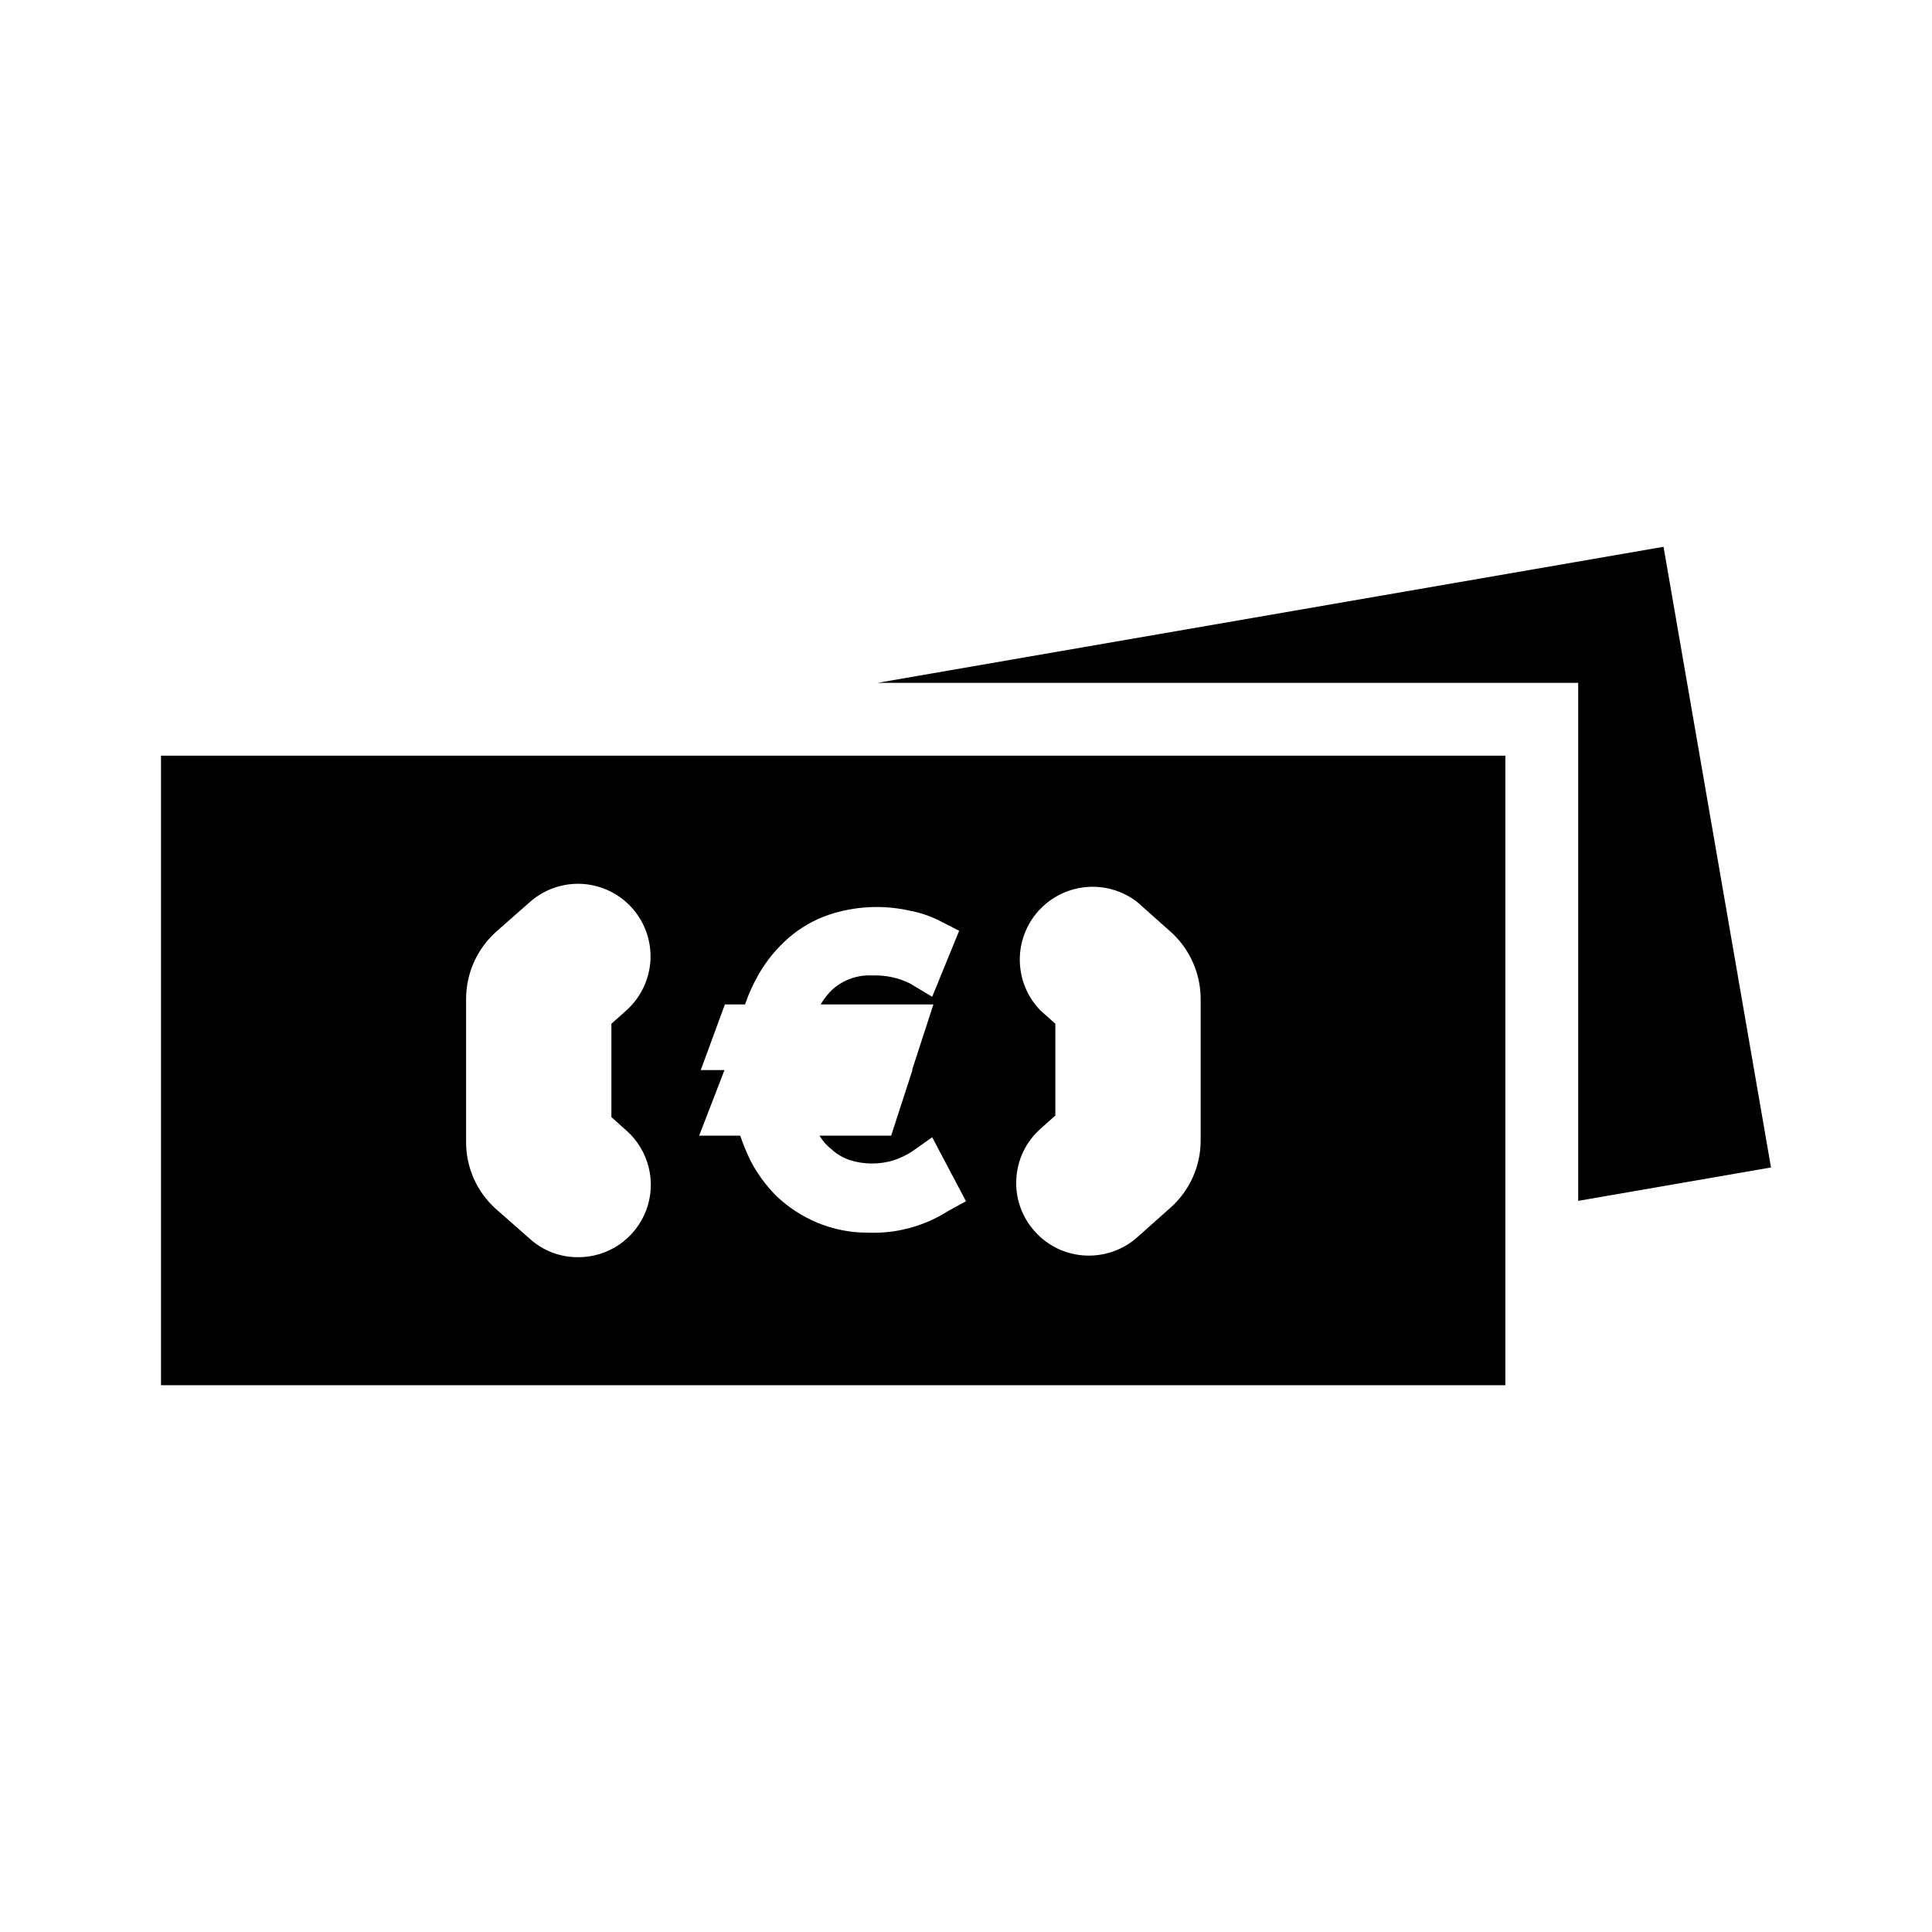
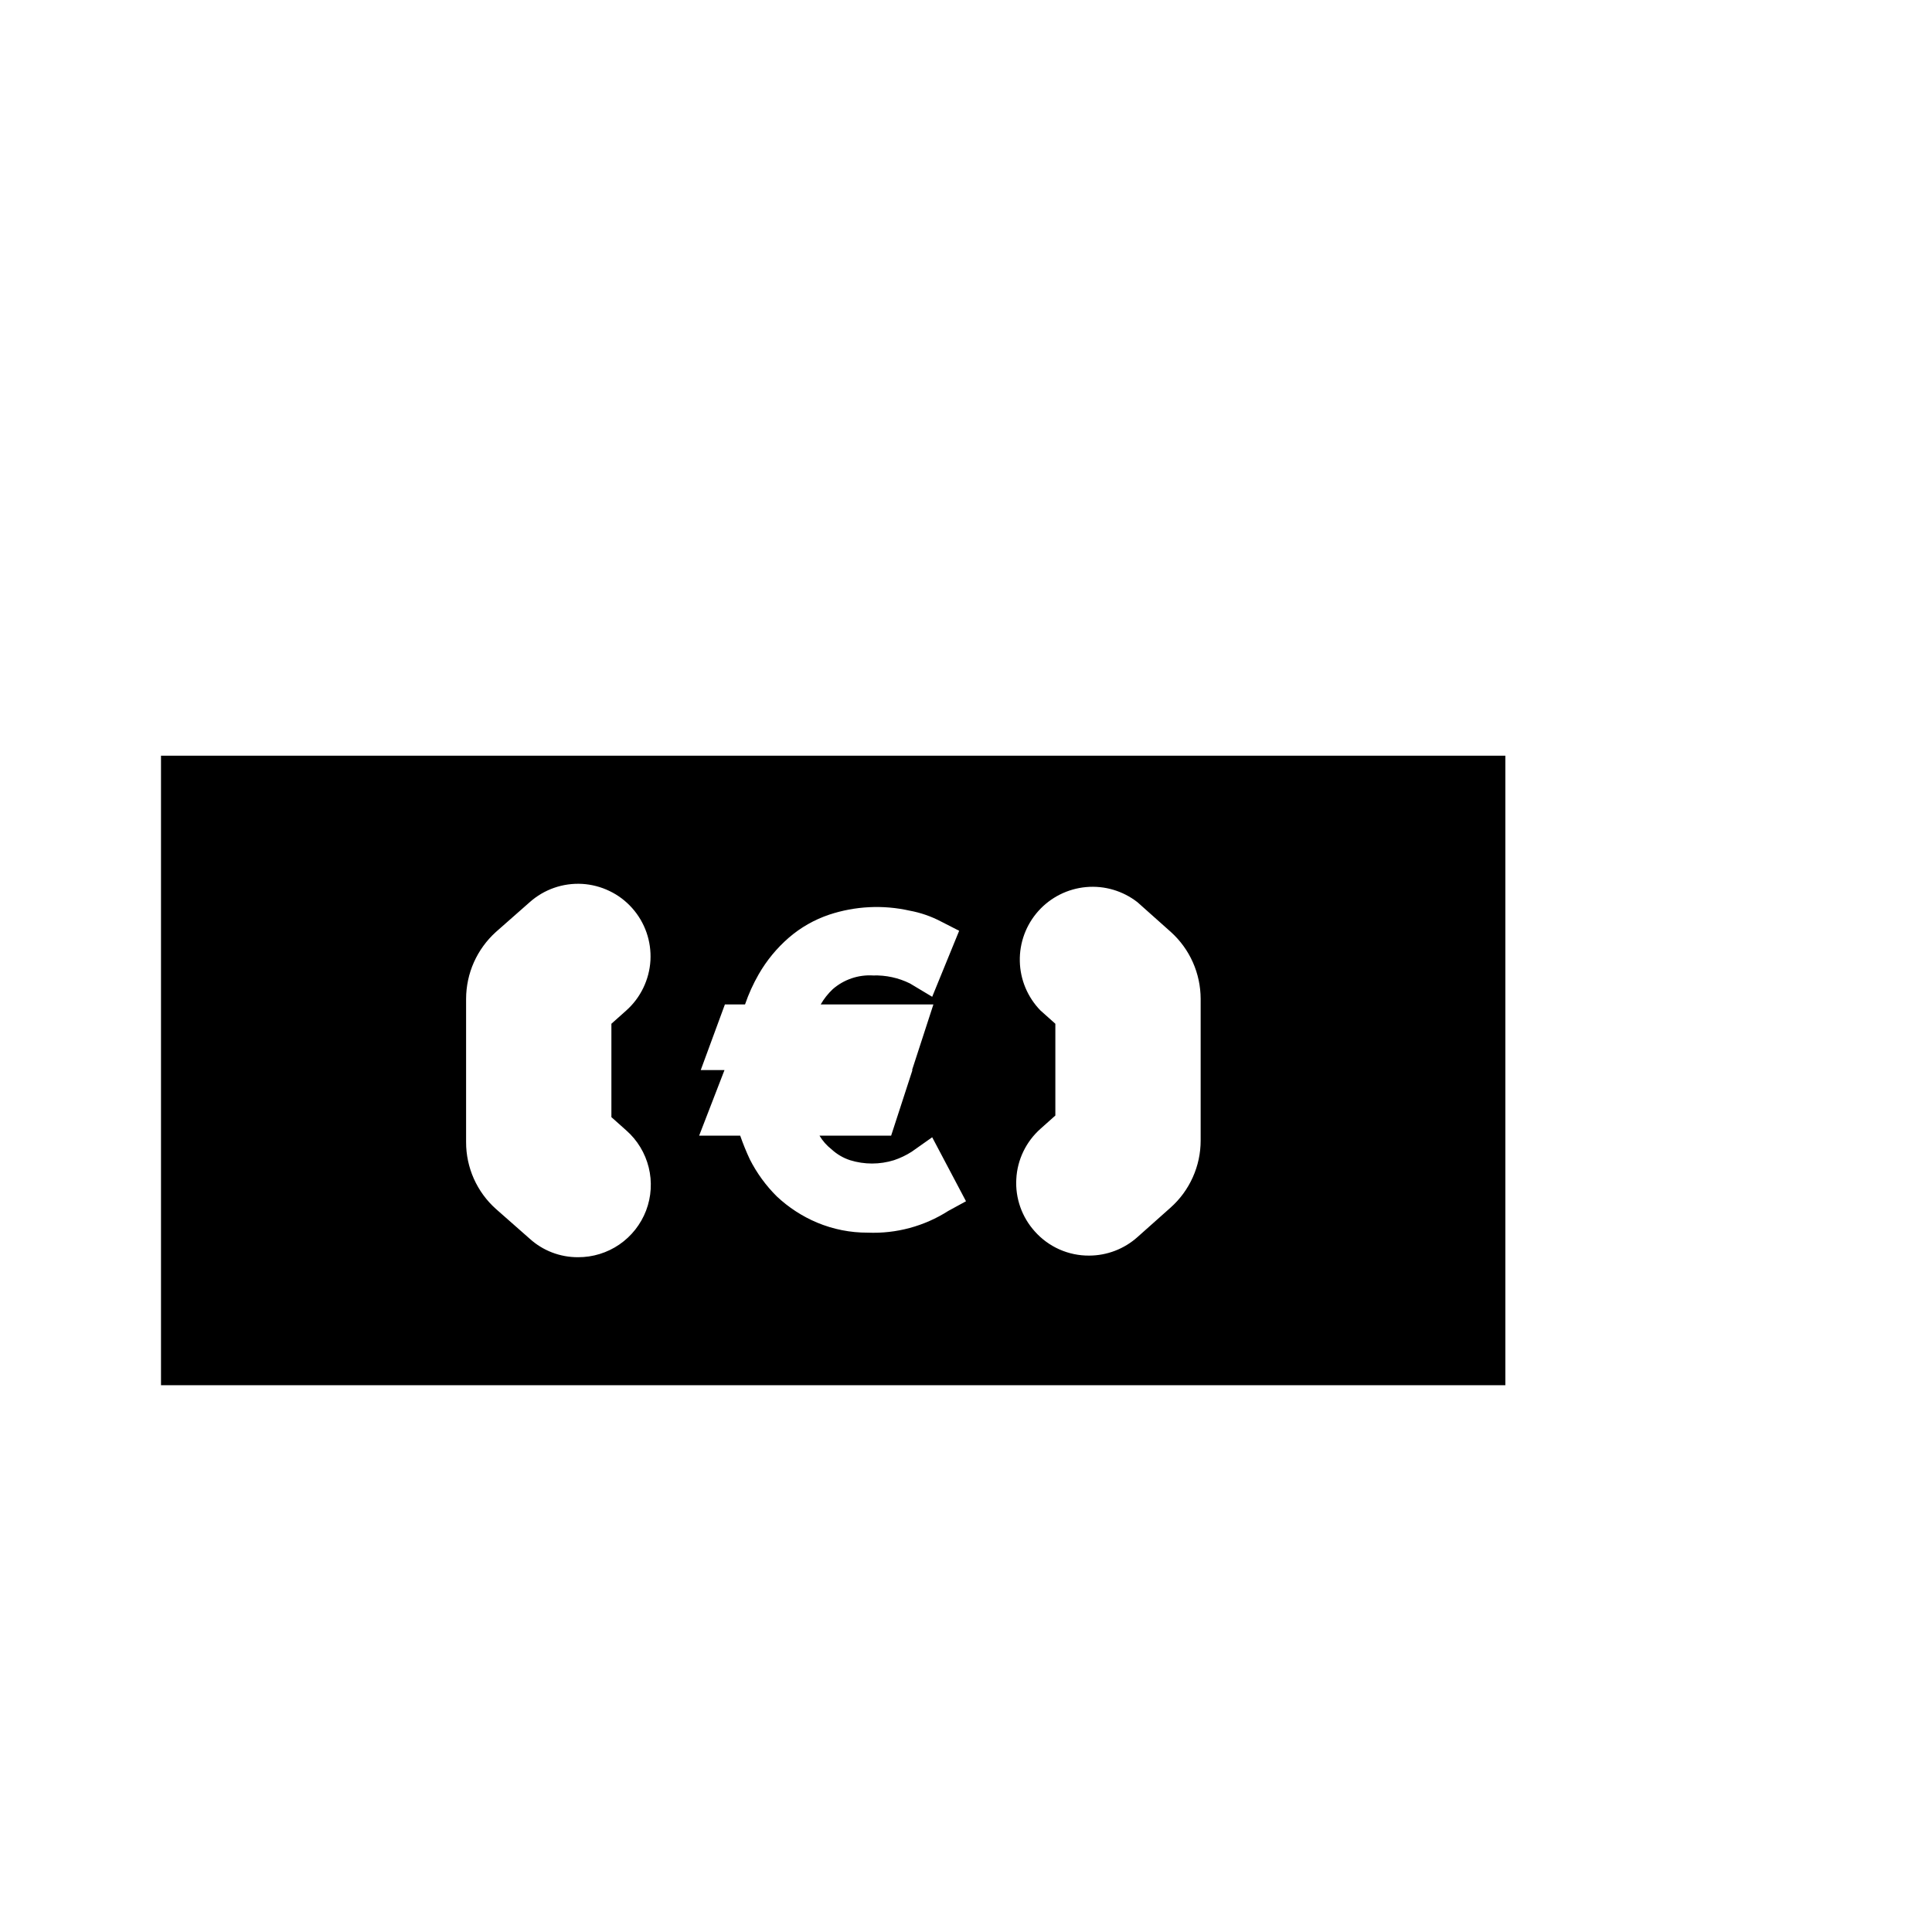
<svg xmlns="http://www.w3.org/2000/svg" width="48" height="48" viewBox="0 0 48 48" fill="none">
-   <path d="M39.21 16.965V29.835L44 29.005L41.33 13.585L21.8 16.965H39.21Z" fill="black" />
  <path d="M4 18.775V34.415H37.4V18.775H4ZM15.56 28.085C15.835 28.327 16.029 28.648 16.117 29.004C16.205 29.359 16.182 29.733 16.052 30.076C15.921 30.418 15.689 30.713 15.387 30.92C15.085 31.127 14.726 31.237 14.36 31.235C13.916 31.237 13.488 31.073 13.16 30.775L12.32 30.035C12.086 29.826 11.9 29.57 11.772 29.284C11.645 28.998 11.579 28.688 11.58 28.375V24.815C11.581 24.502 11.647 24.192 11.774 23.907C11.902 23.621 12.088 23.365 12.32 23.155L13.16 22.415C13.337 22.257 13.543 22.136 13.766 22.058C13.989 21.98 14.226 21.947 14.463 21.96C14.699 21.974 14.93 22.034 15.143 22.137C15.357 22.239 15.547 22.383 15.705 22.56C15.863 22.737 15.984 22.943 16.062 23.166C16.14 23.39 16.173 23.626 16.16 23.863C16.146 24.099 16.086 24.33 15.983 24.543C15.88 24.757 15.737 24.947 15.56 25.105L15.19 25.435V27.755L15.56 28.085ZM23.56 30.085C22.964 30.466 22.266 30.654 21.56 30.625C21.128 30.627 20.699 30.542 20.3 30.375C19.931 30.22 19.592 29.999 19.3 29.725C19.029 29.456 18.803 29.146 18.63 28.805C18.54 28.613 18.46 28.416 18.39 28.215H17.37L18 26.585H18.27H17.41L18.01 24.955H18.51C18.599 24.695 18.713 24.444 18.85 24.205C19.047 23.862 19.301 23.554 19.6 23.295C19.893 23.042 20.233 22.849 20.6 22.725C21.245 22.511 21.937 22.476 22.6 22.625C22.872 22.675 23.135 22.766 23.38 22.895L23.83 23.125L23.16 24.765L22.61 24.435C22.325 24.293 22.009 24.225 21.69 24.235C21.325 24.213 20.966 24.335 20.69 24.575C20.572 24.686 20.471 24.814 20.39 24.955H23.19L22.66 26.585H20H22.67L22.14 28.215H20.36C20.438 28.346 20.54 28.461 20.66 28.555C20.792 28.677 20.949 28.769 21.12 28.825C21.475 28.935 21.855 28.935 22.21 28.825C22.365 28.773 22.512 28.703 22.65 28.615L23.16 28.255L24 29.845L23.56 30.085ZM29.83 28.335C29.83 28.651 29.764 28.963 29.634 29.25C29.505 29.538 29.316 29.796 29.08 30.005L28.26 30.735C27.93 31.03 27.503 31.194 27.06 31.195C26.805 31.197 26.553 31.144 26.32 31.041C26.087 30.937 25.879 30.785 25.71 30.595C25.551 30.419 25.428 30.213 25.349 29.989C25.27 29.765 25.236 29.528 25.25 29.291C25.262 29.054 25.322 28.822 25.425 28.608C25.528 28.394 25.673 28.203 25.85 28.045L26.22 27.715V25.435L25.85 25.105C25.53 24.776 25.346 24.338 25.337 23.88C25.327 23.421 25.492 22.976 25.798 22.634C26.104 22.292 26.529 22.08 26.986 22.039C27.443 21.998 27.898 22.133 28.26 22.415L29.09 23.155C29.323 23.365 29.509 23.621 29.636 23.907C29.763 24.192 29.829 24.502 29.83 24.815V28.335Z" fill="black" />
</svg>